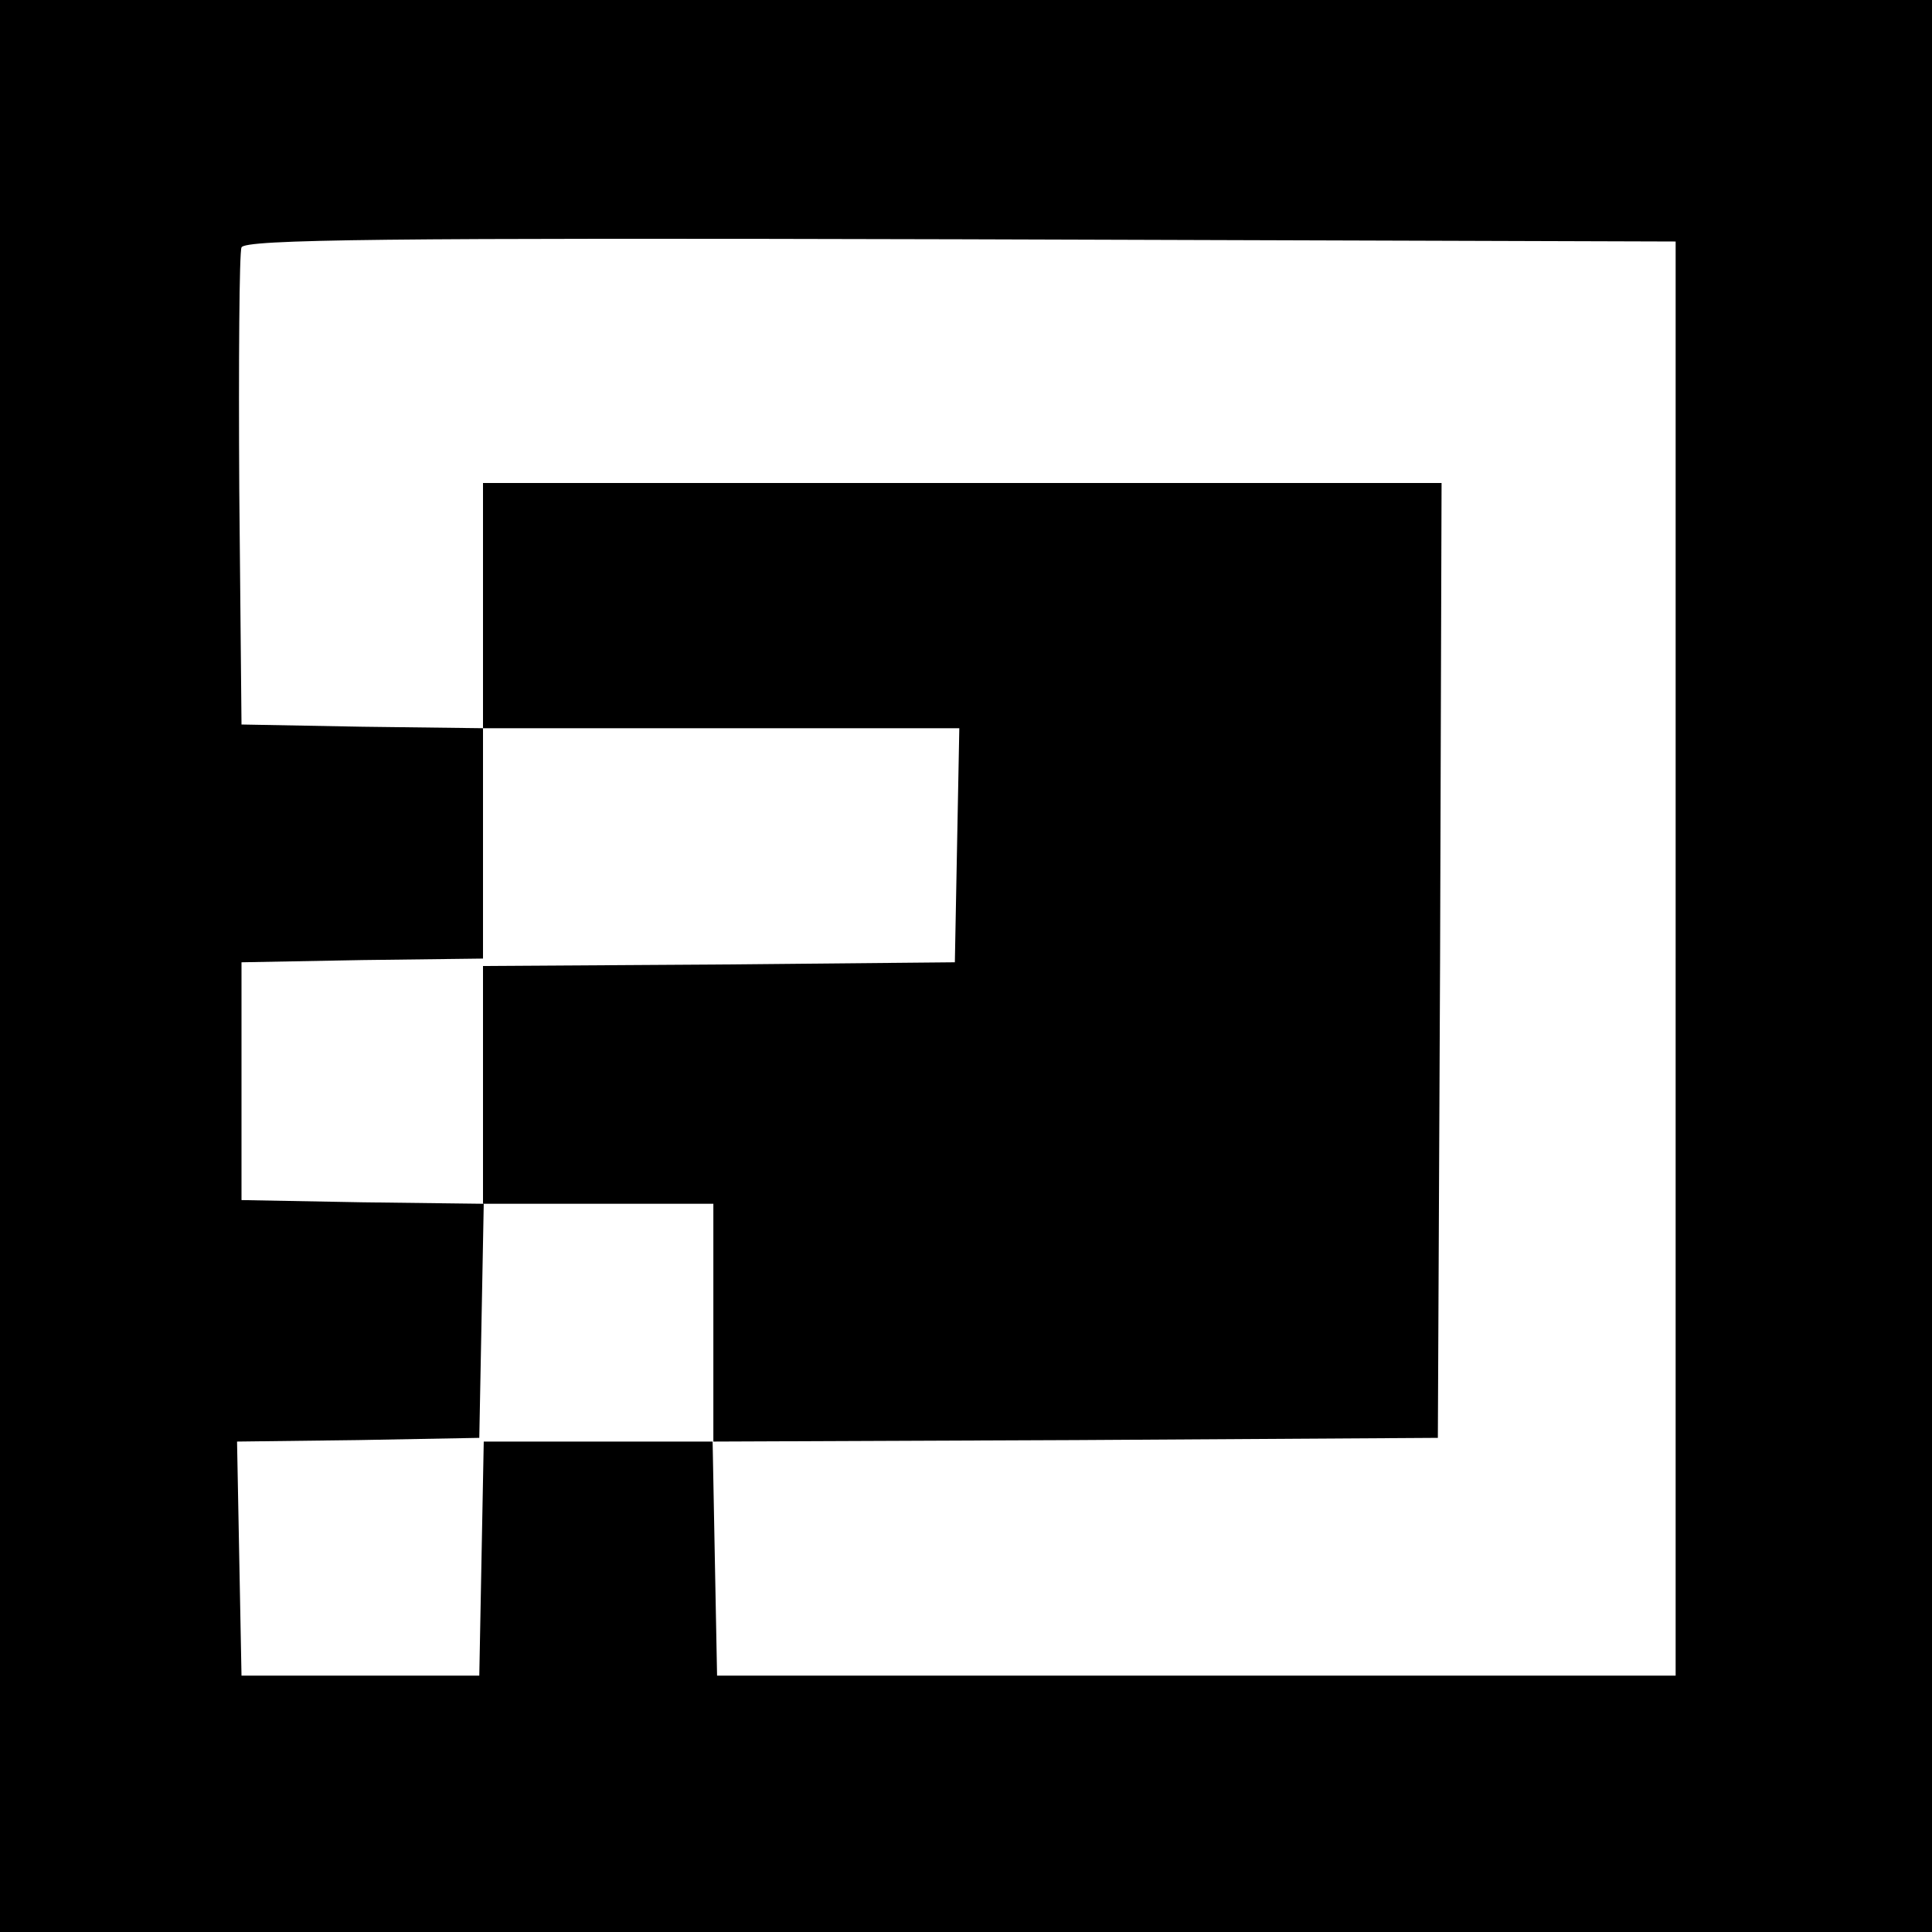
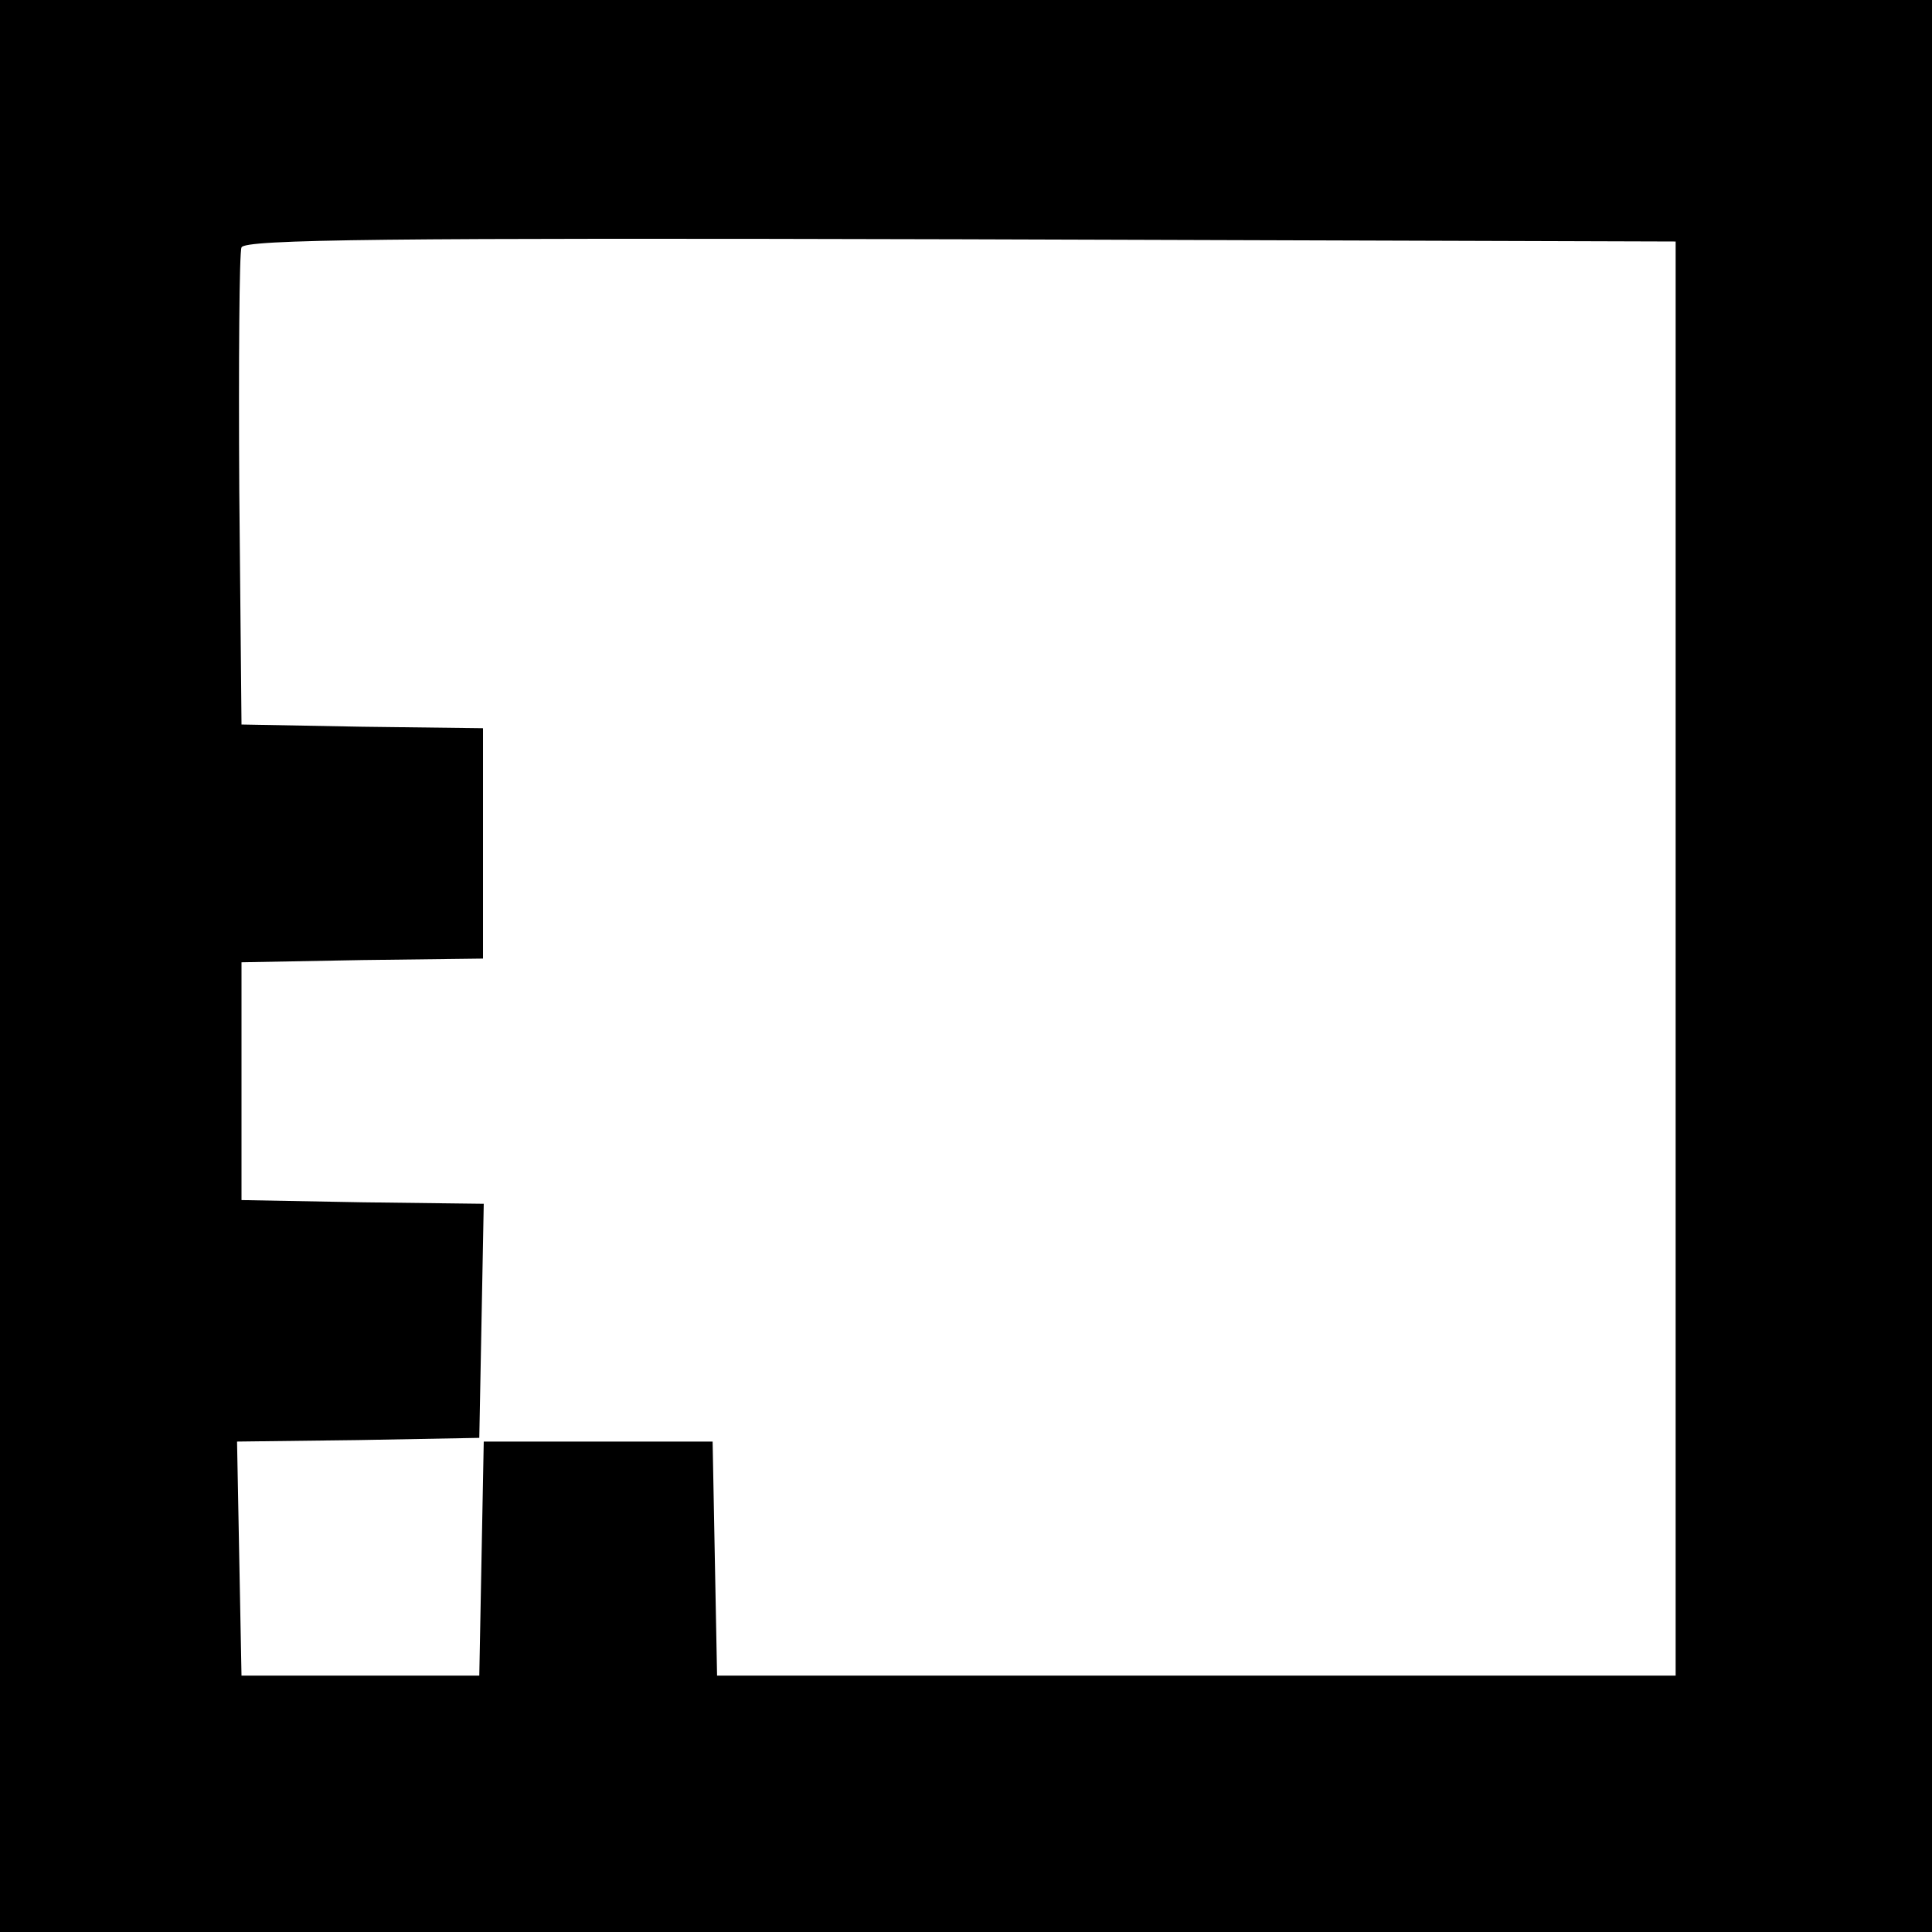
<svg xmlns="http://www.w3.org/2000/svg" version="1.0" width="260pt" height="260pt" viewBox="0 0 260 260" preserveAspectRatio="xMidYMid meet">
  <g transform="translate(0,260) scale(0.1,-0.1)" fill="#000000" stroke="none">
    <path d="M0 1300 l0 -1300 1300 0 1300 0 0 1300 0 1300 -1300 0 -1300 0 0 -1300z m2255 10 l0 -965 -645 0 -645 0 -3 157 -3 158 -154 0 -154 0 -3 -157 -3 -158 -160 0 -160 0 -3 157 -3 158 163 2 163 3 3 157 3 158 -163 2 -163 3 0 160 0 160 163 3 162 2 0 155 0 155 -162 2 -163 3 -3 315 c-1 173 0 321 3 327 3 11 199 13 967 11 l963 -3 0 -965z" />
-     <path d="M650 1785 l0 -165 320 0 321 0 -3 -157 -3 -158 -317 -3 -318 -2 0 -160 0 -160 155 0 155 0 0 -160 0 -160 488 2 487 3 3 643 2 642 -645 0 -645 0 0 -165z" />
  </g>
</svg>